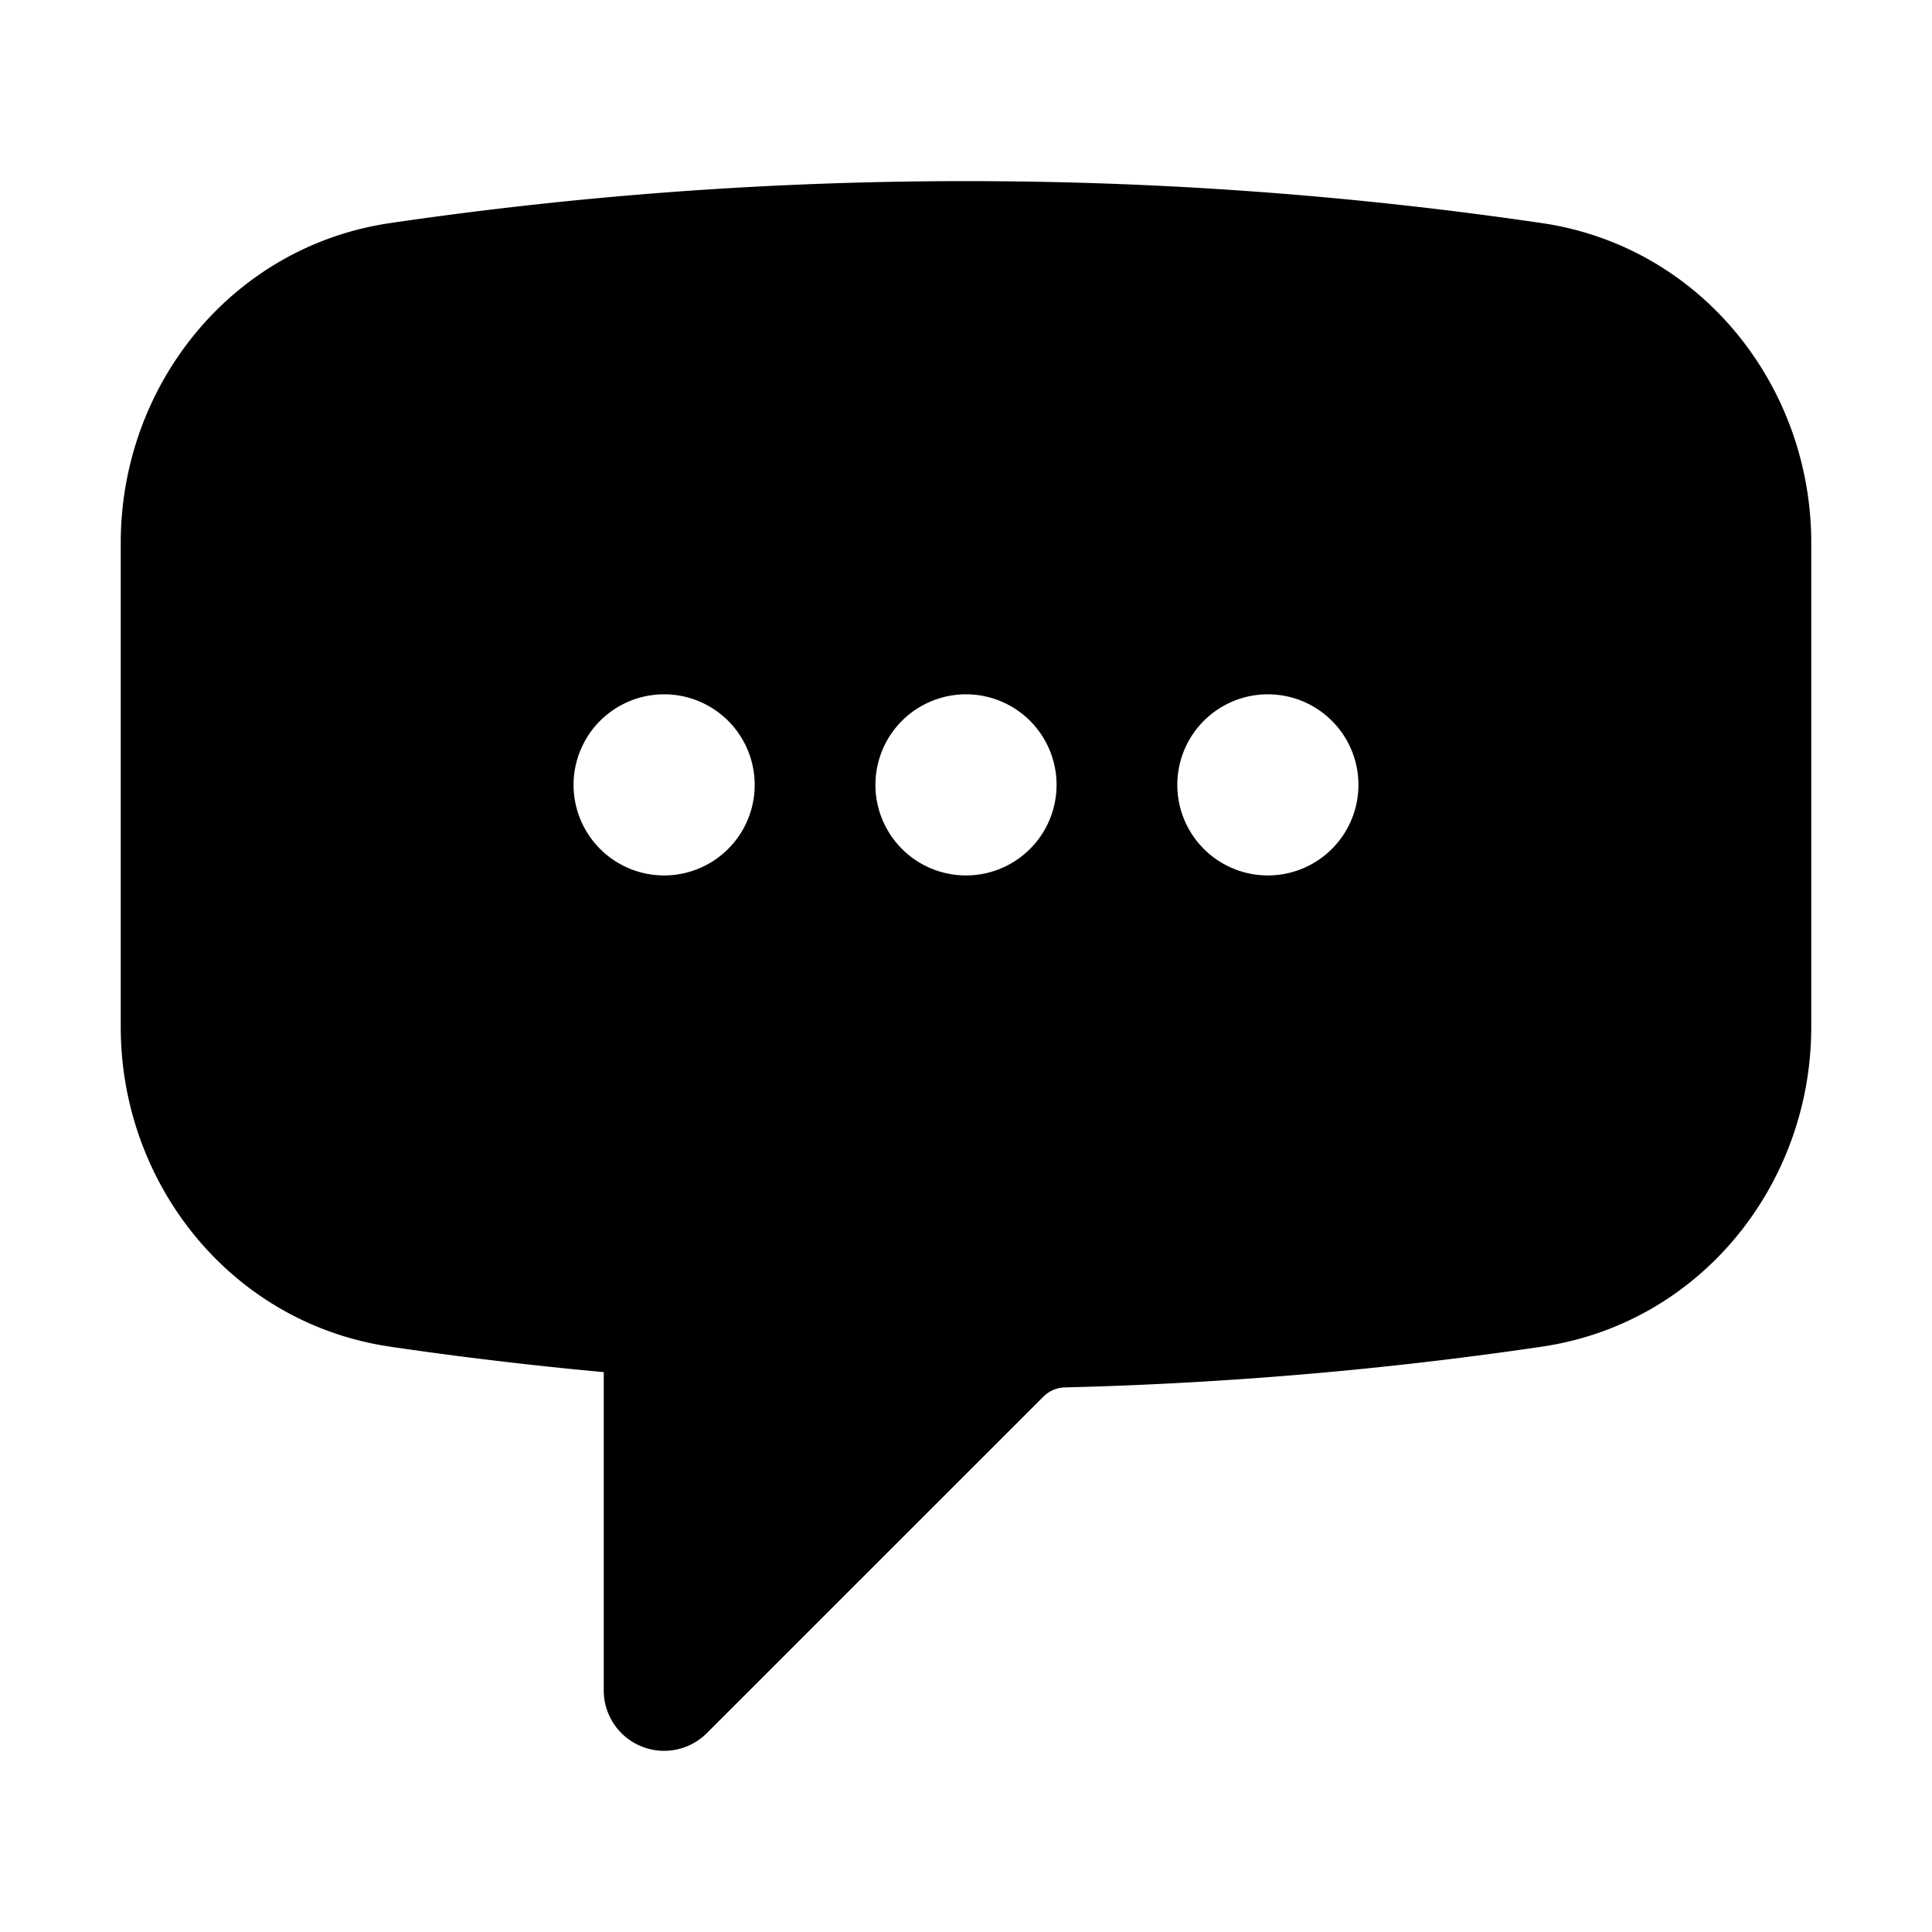
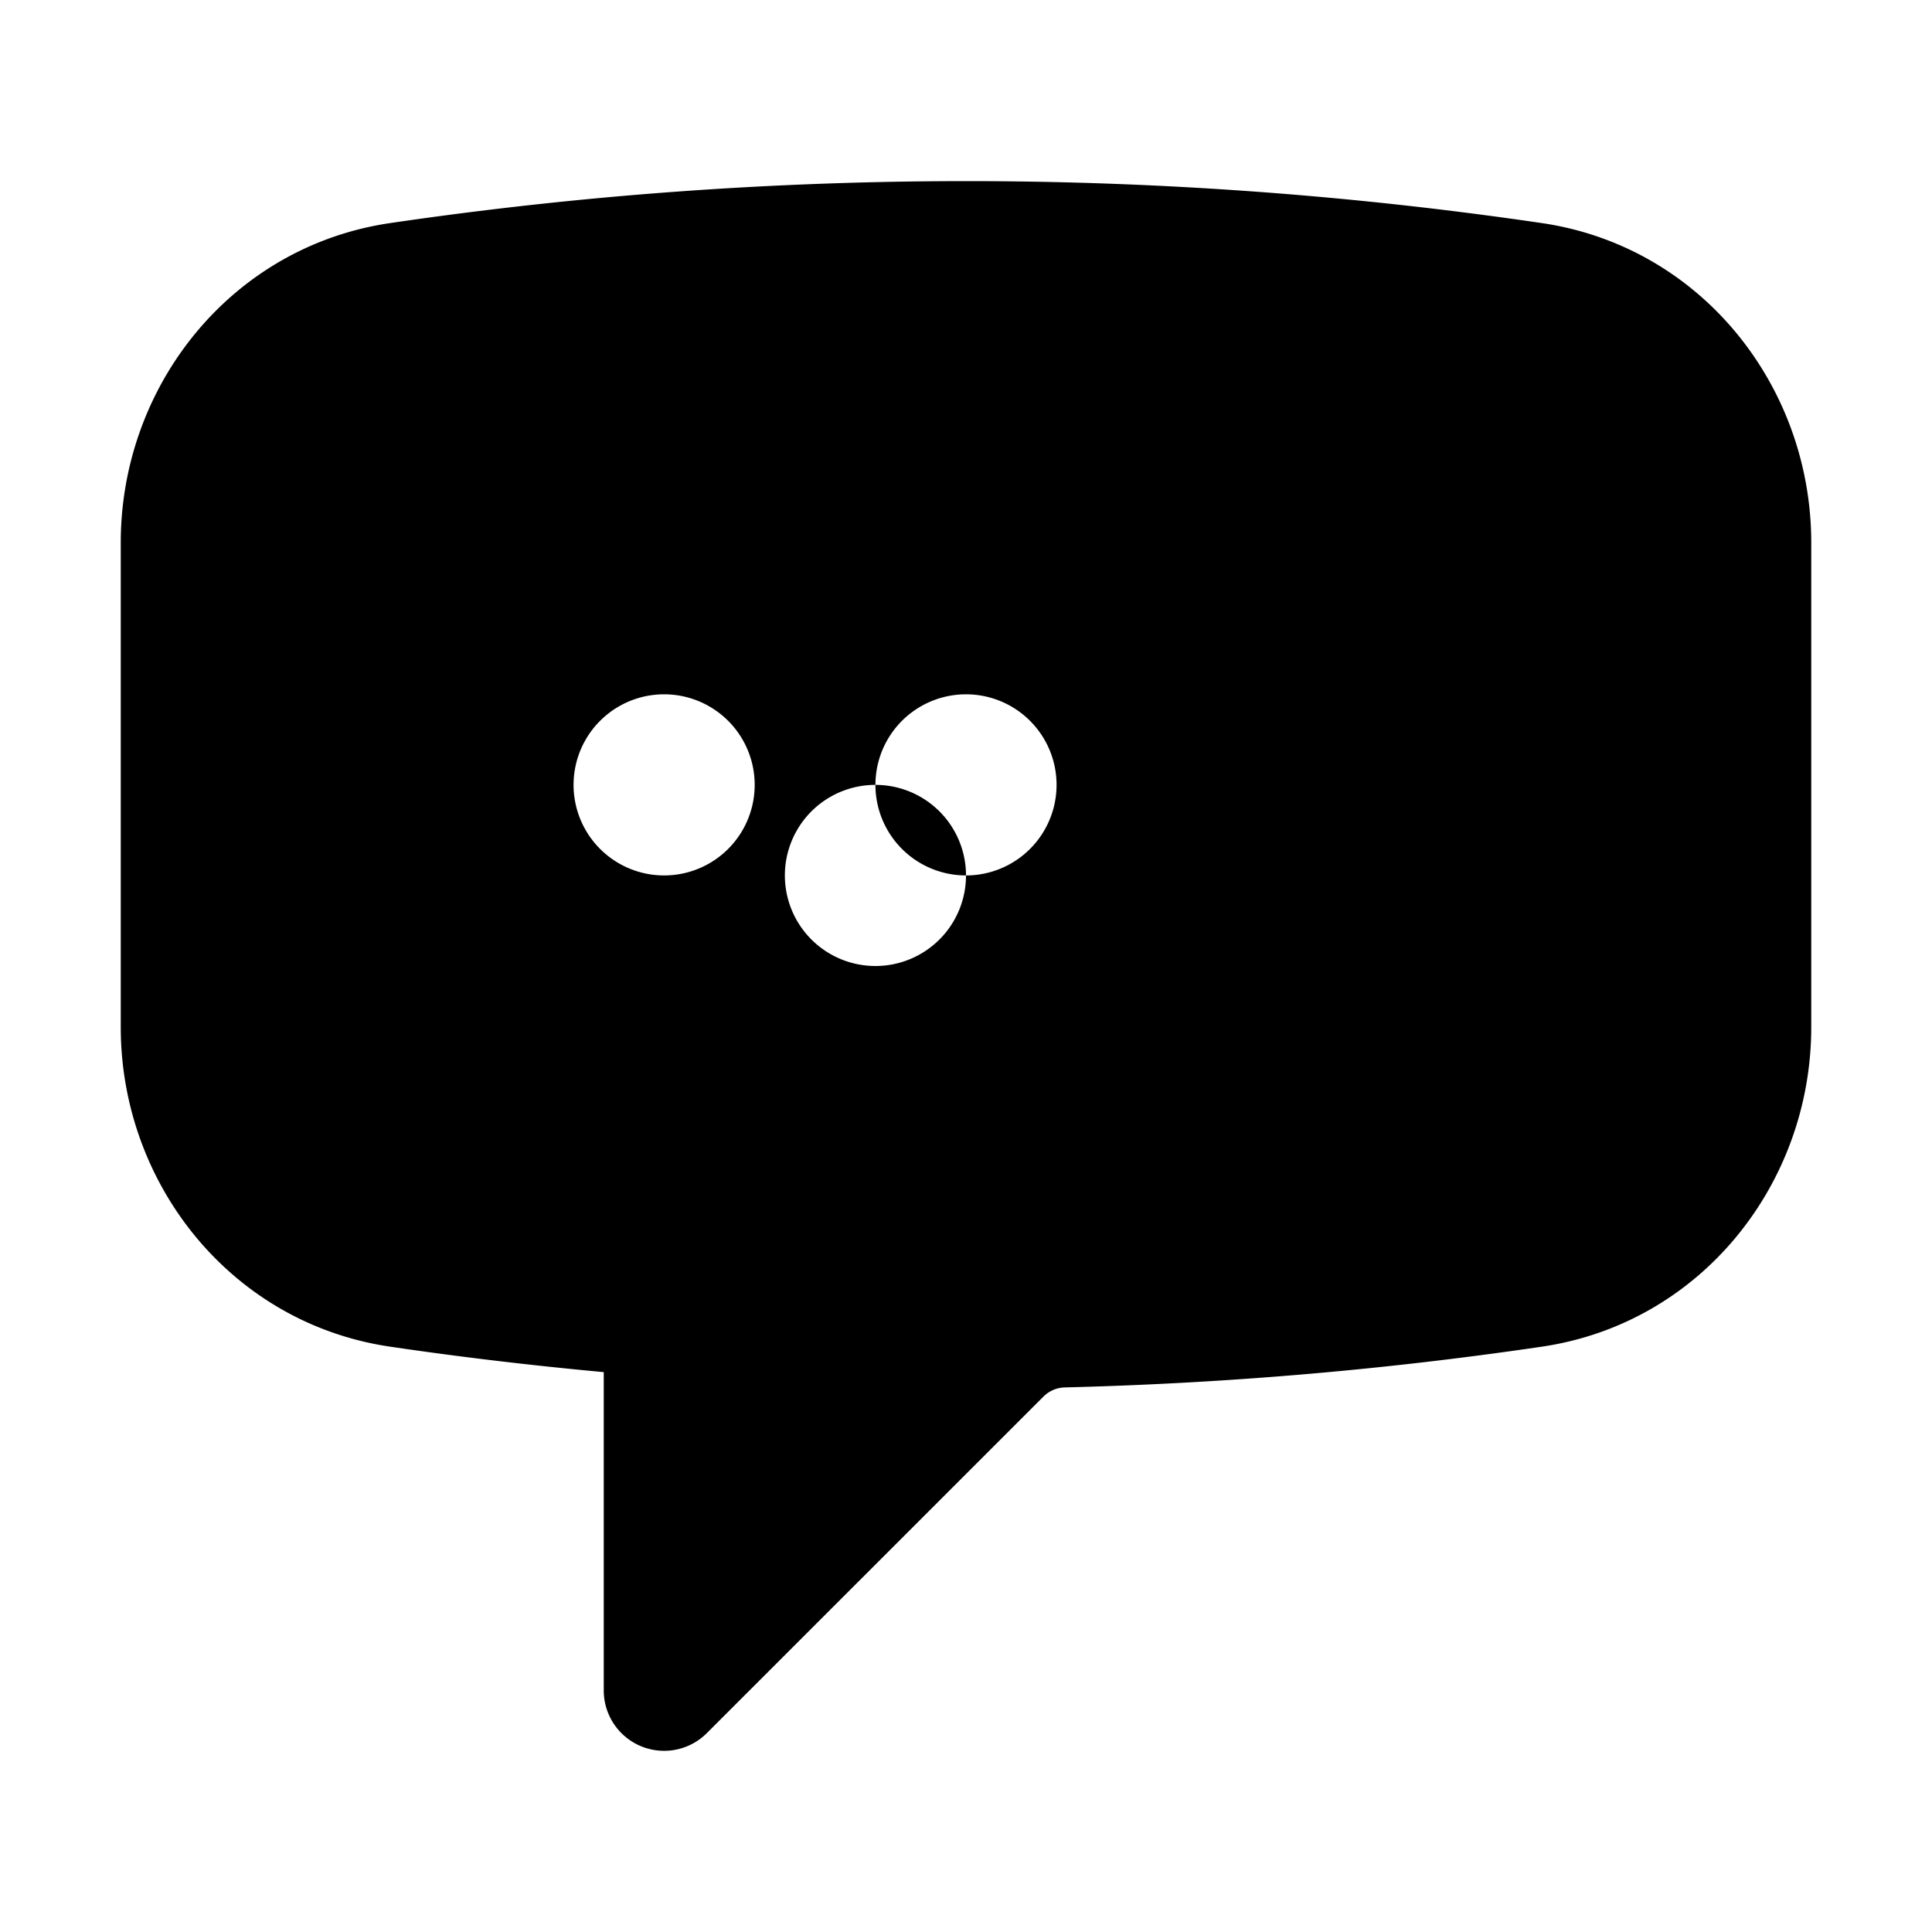
<svg xmlns="http://www.w3.org/2000/svg" aria-hidden="true" class="w-auto h-6 text-teal-500 sm:h-8" data-slot="icon" fill="currentColor" viewBox="0 0 24 24">
-   <path clip-rule="evenodd" d="M12 2.25c-2.429 0-4.817.178-7.152.521C2.87 3.061 1.5 4.795 1.5 6.741v6.018c0 1.946 1.37 3.68 3.348 3.97.877.129 1.761.234 2.652.316V21a.75.75 0 0 0 1.28.53l4.184-4.183a.39.39 0 0 1 .266-.112c2.006-.05 3.982-.22 5.922-.506 1.978-.29 3.348-2.023 3.348-3.97V6.741c0-1.947-1.37-3.68-3.348-3.97A49.145 49.145 0 0 0 12 2.25ZM8.25 8.625a1.125 1.125 0 1 0 0 2.25 1.125 1.125 0 0 0 0-2.25Zm2.625 1.125a1.125 1.125 0 1 1 2.25 0 1.125 1.125 0 0 1-2.25 0Zm4.875-1.125a1.125 1.125 0 1 0 0 2.25 1.125 1.125 0 0 0 0-2.25Z" fill-rule="evenodd" />
+   <path clip-rule="evenodd" d="M12 2.25c-2.429 0-4.817.178-7.152.521C2.87 3.061 1.5 4.795 1.5 6.741v6.018c0 1.946 1.37 3.68 3.348 3.97.877.129 1.761.234 2.652.316V21a.75.75 0 0 0 1.28.53l4.184-4.183a.39.39 0 0 1 .266-.112c2.006-.05 3.982-.22 5.922-.506 1.978-.29 3.348-2.023 3.348-3.97V6.741c0-1.947-1.37-3.68-3.348-3.97A49.145 49.145 0 0 0 12 2.25ZM8.25 8.625a1.125 1.125 0 1 0 0 2.25 1.125 1.125 0 0 0 0-2.25Zm2.625 1.125a1.125 1.125 0 1 1 2.25 0 1.125 1.125 0 0 1-2.25 0Za1.125 1.125 0 1 0 0 2.25 1.125 1.125 0 0 0 0-2.25Z" fill-rule="evenodd" />
</svg>